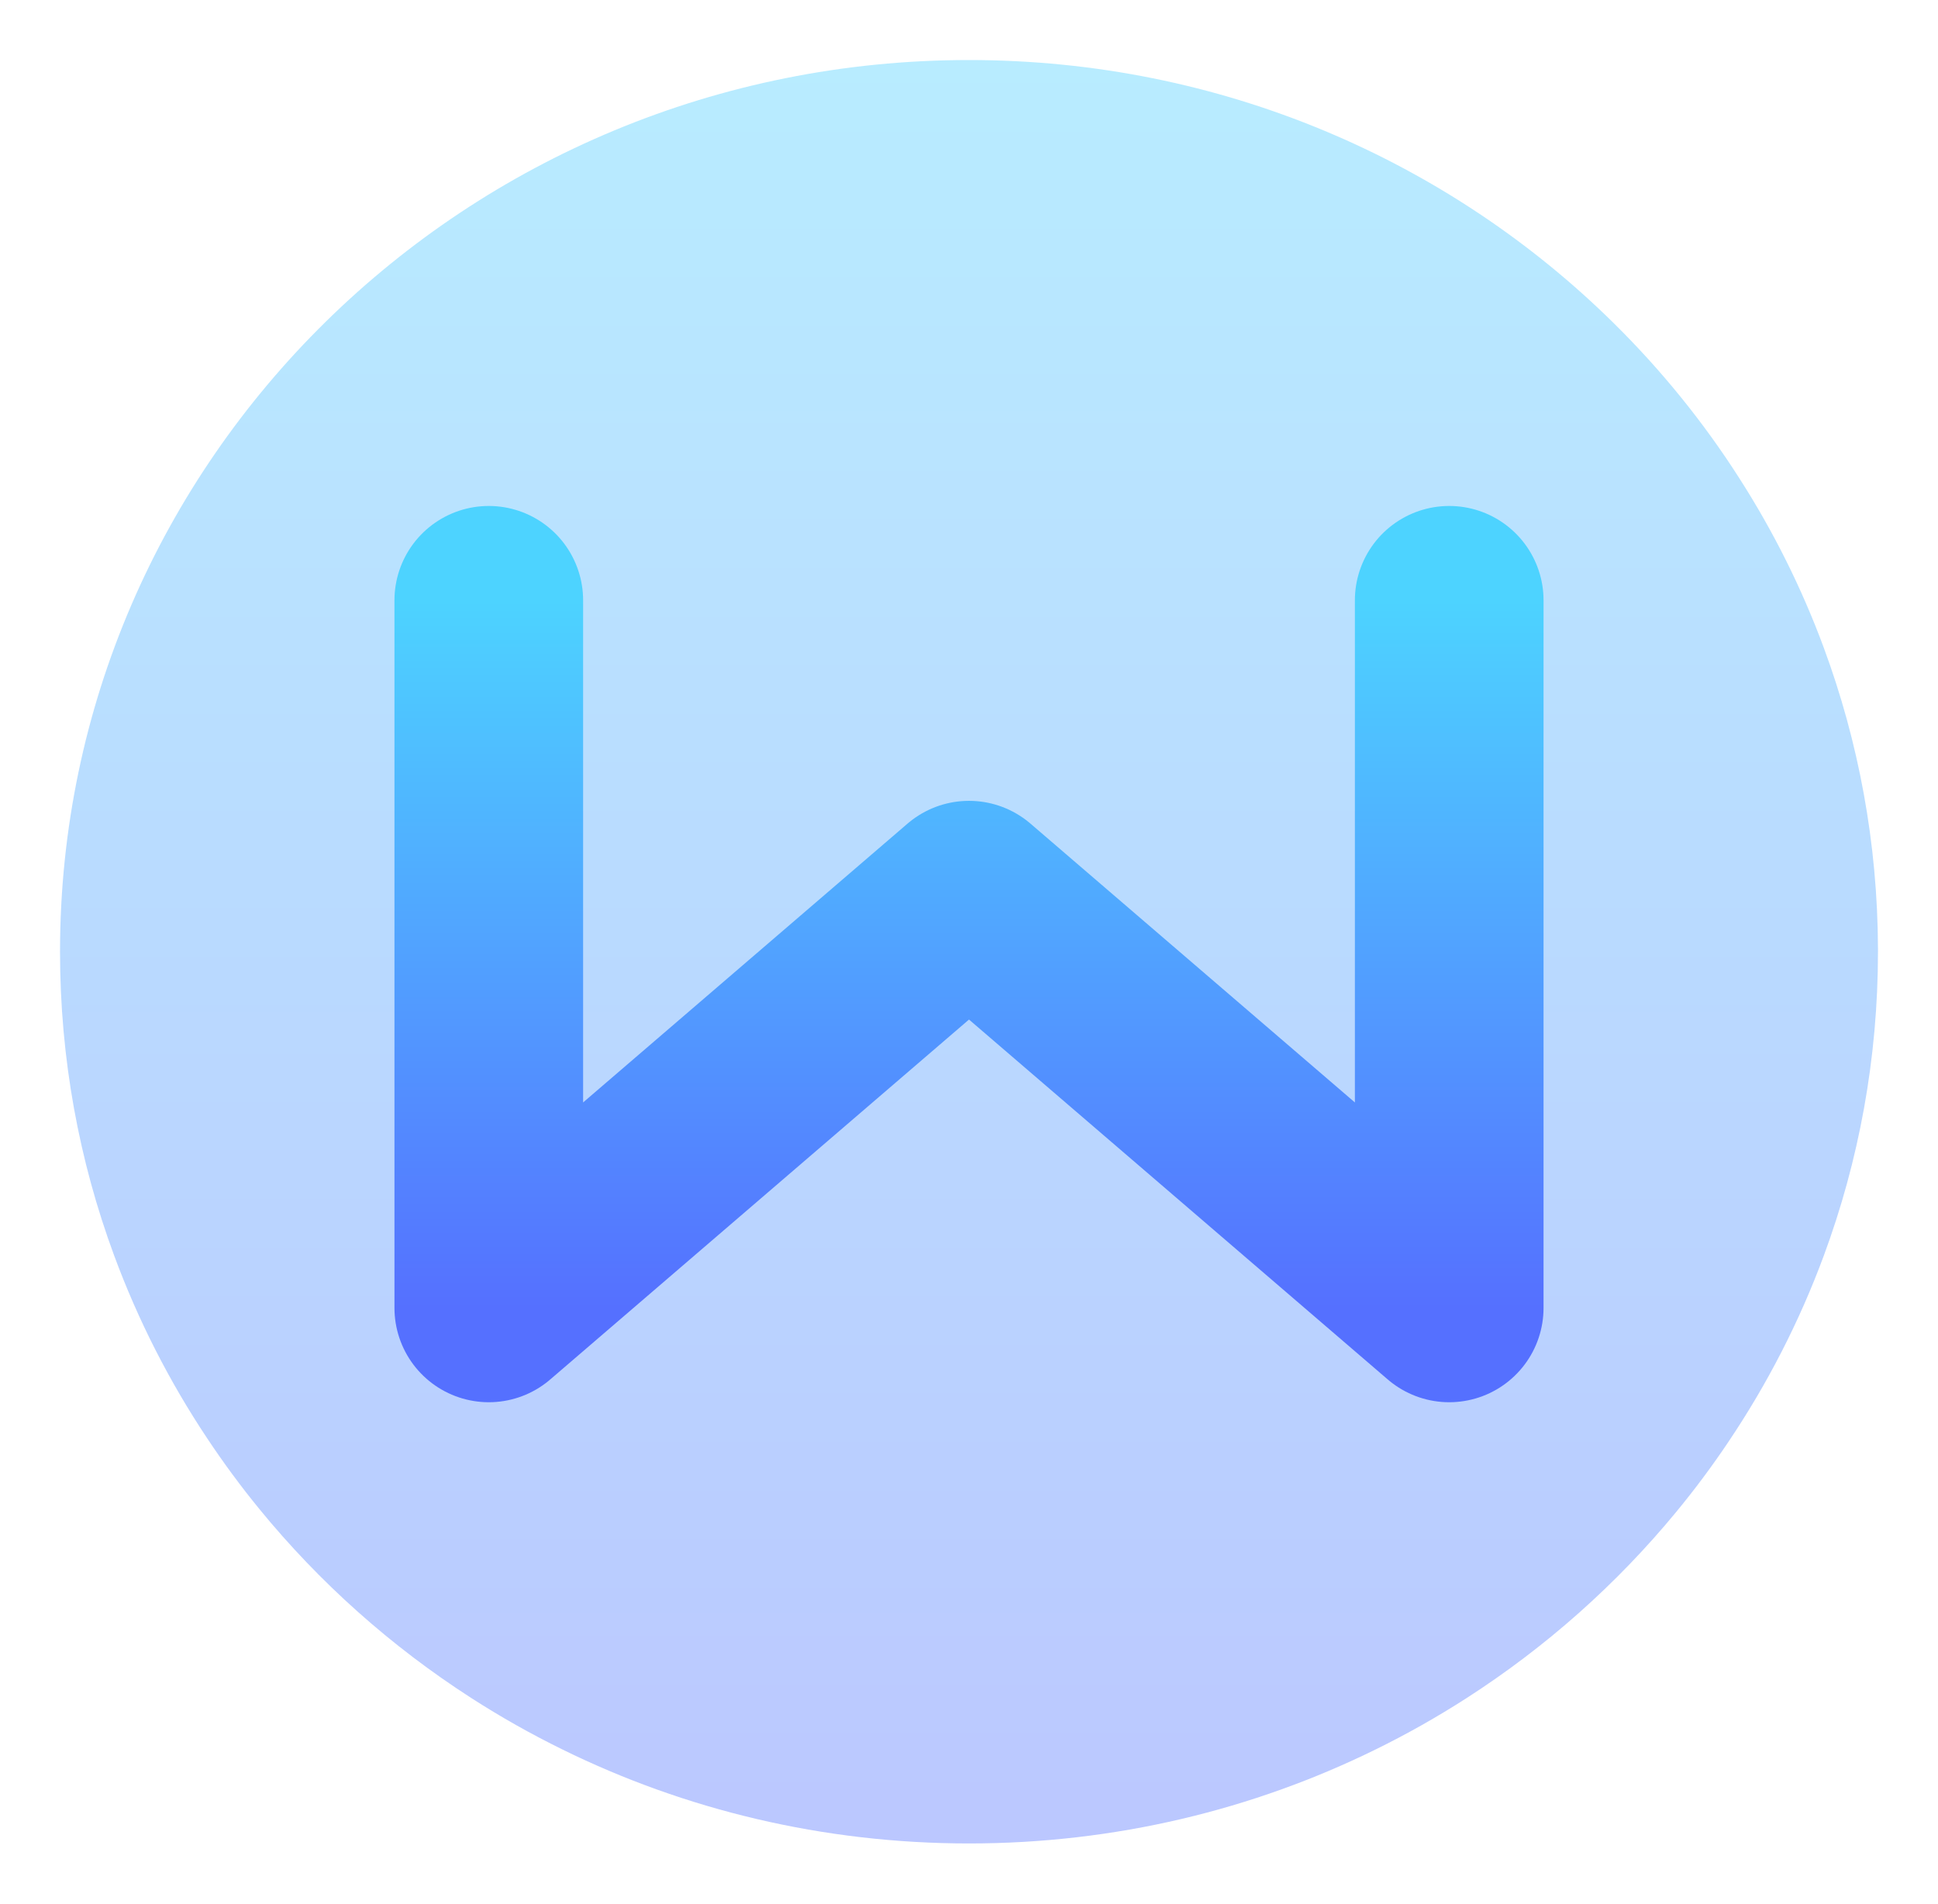
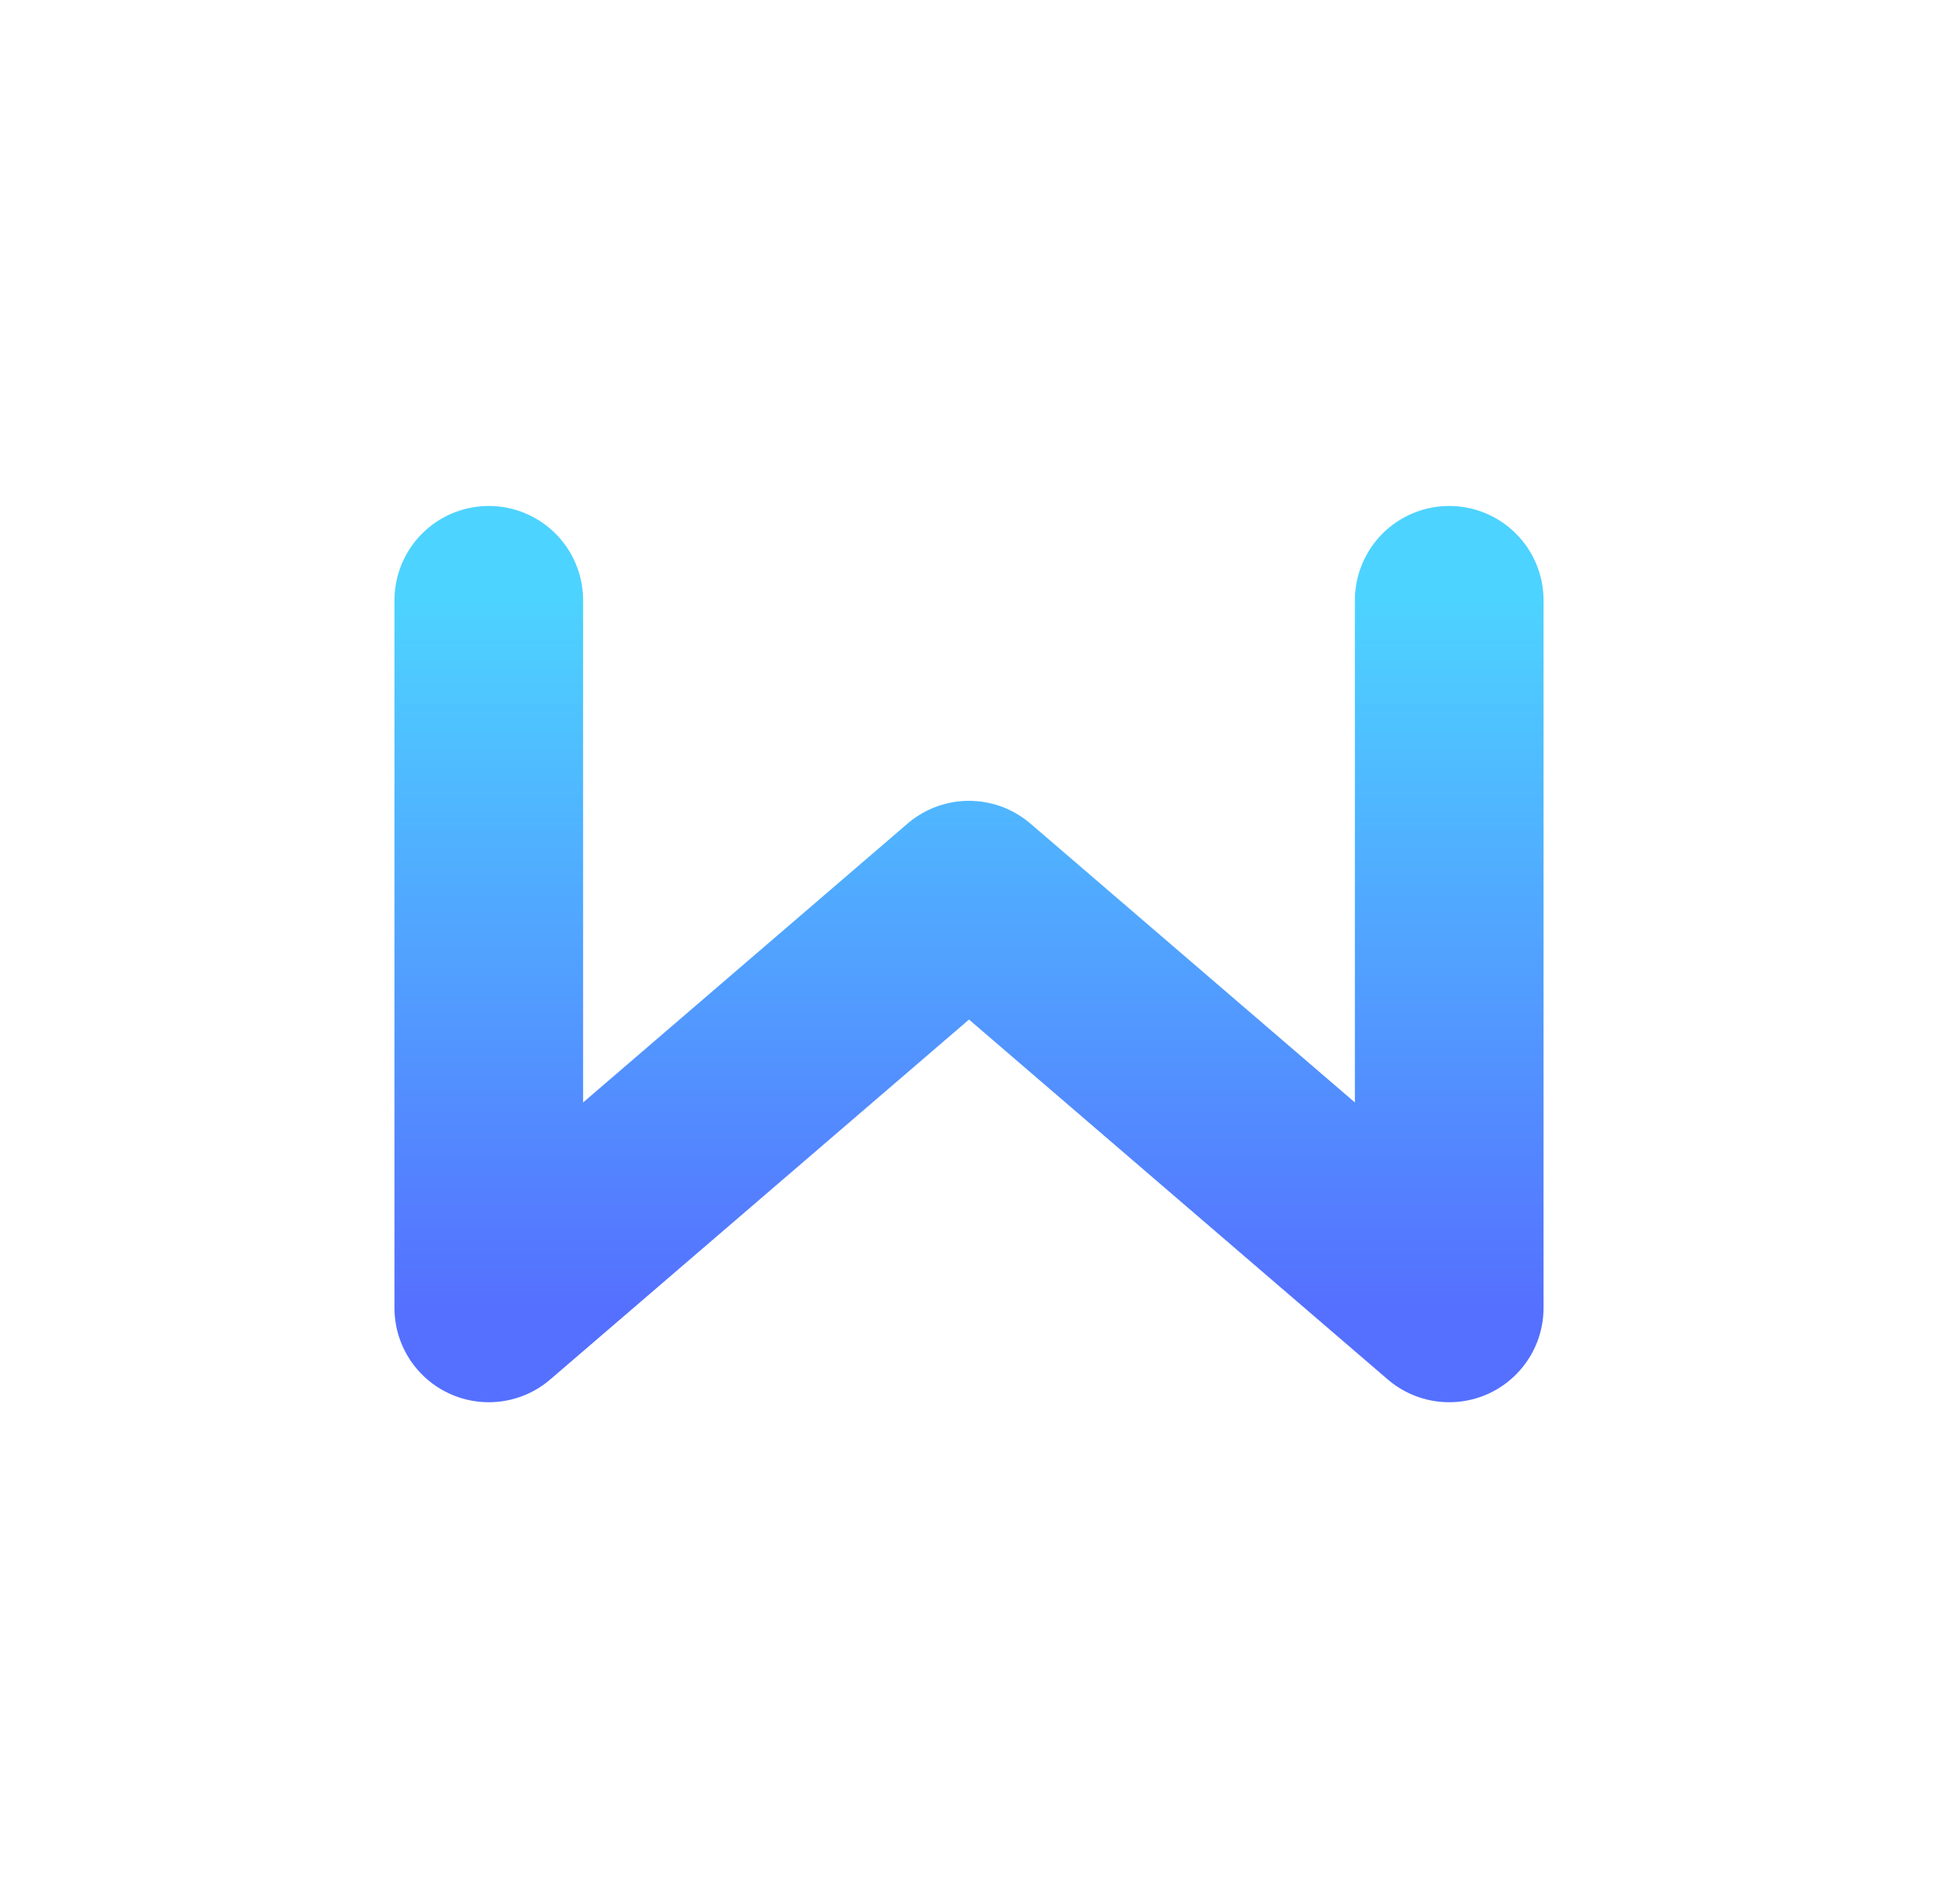
<svg xmlns="http://www.w3.org/2000/svg" width="226" height="222" viewBox="0 0 226 222" fill="none">
-   <path opacity="0.4" d="M212.681 75.531C216.73 86.48 218.958 98.288 219 110.618V110.979C219 123.44 216.769 135.373 212.68 146.429C209.837 154.116 206.095 161.388 201.568 168.118L201.561 168.13C199.669 170.954 197.63 173.687 195.462 176.317C188.528 184.73 180.282 192.061 171.021 198.014L171.019 198.015C167.607 200.21 164.065 202.214 160.404 204.008L160.394 204.013C146.151 211.015 130.06 214.962 113 214.962C95.94 214.962 79.849 211.015 65.606 204.013L65.596 204.008C61.932 202.212 58.386 200.208 54.976 198.015C45.595 191.98 37.25 184.533 30.259 175.98L30.255 175.975C28.09 173.332 26.057 170.576 24.16 167.719L24.155 167.712C19.75 161.095 16.104 153.959 13.316 146.418L13.315 146.416C9.228 135.366 7 123.439 7 110.981C7 53.689 54.321 7 113 7C142.436 7 169.031 18.758 188.231 37.727L188.233 37.729C193.763 43.192 198.677 49.254 202.855 55.802L202.862 55.814C206.812 61.979 210.113 68.584 212.68 75.529L212.681 75.531Z" fill="url(#paint0_linear_39_132)" />
  <path d="M57 70V152.512L113 104.384L169 152.512V70" stroke="url(#paint1_linear_39_132)" stroke-width="22" stroke-linecap="round" stroke-linejoin="round" />
  <defs>
    <linearGradient id="paint0_linear_39_132" x1="113" y1="223.038" x2="113" y2="-1.076" gradientUnits="userSpaceOnUse">
      <stop stop-color="#5570FF" />
      <stop offset="1" stop-color="#4DD3FF" />
    </linearGradient>
    <linearGradient id="paint1_linear_39_132" x1="113" y1="152.512" x2="113" y2="70" gradientUnits="userSpaceOnUse">
      <stop stop-color="#5570FF" />
      <stop offset="1" stop-color="#4DD3FF" />
    </linearGradient>
  </defs>
</svg>